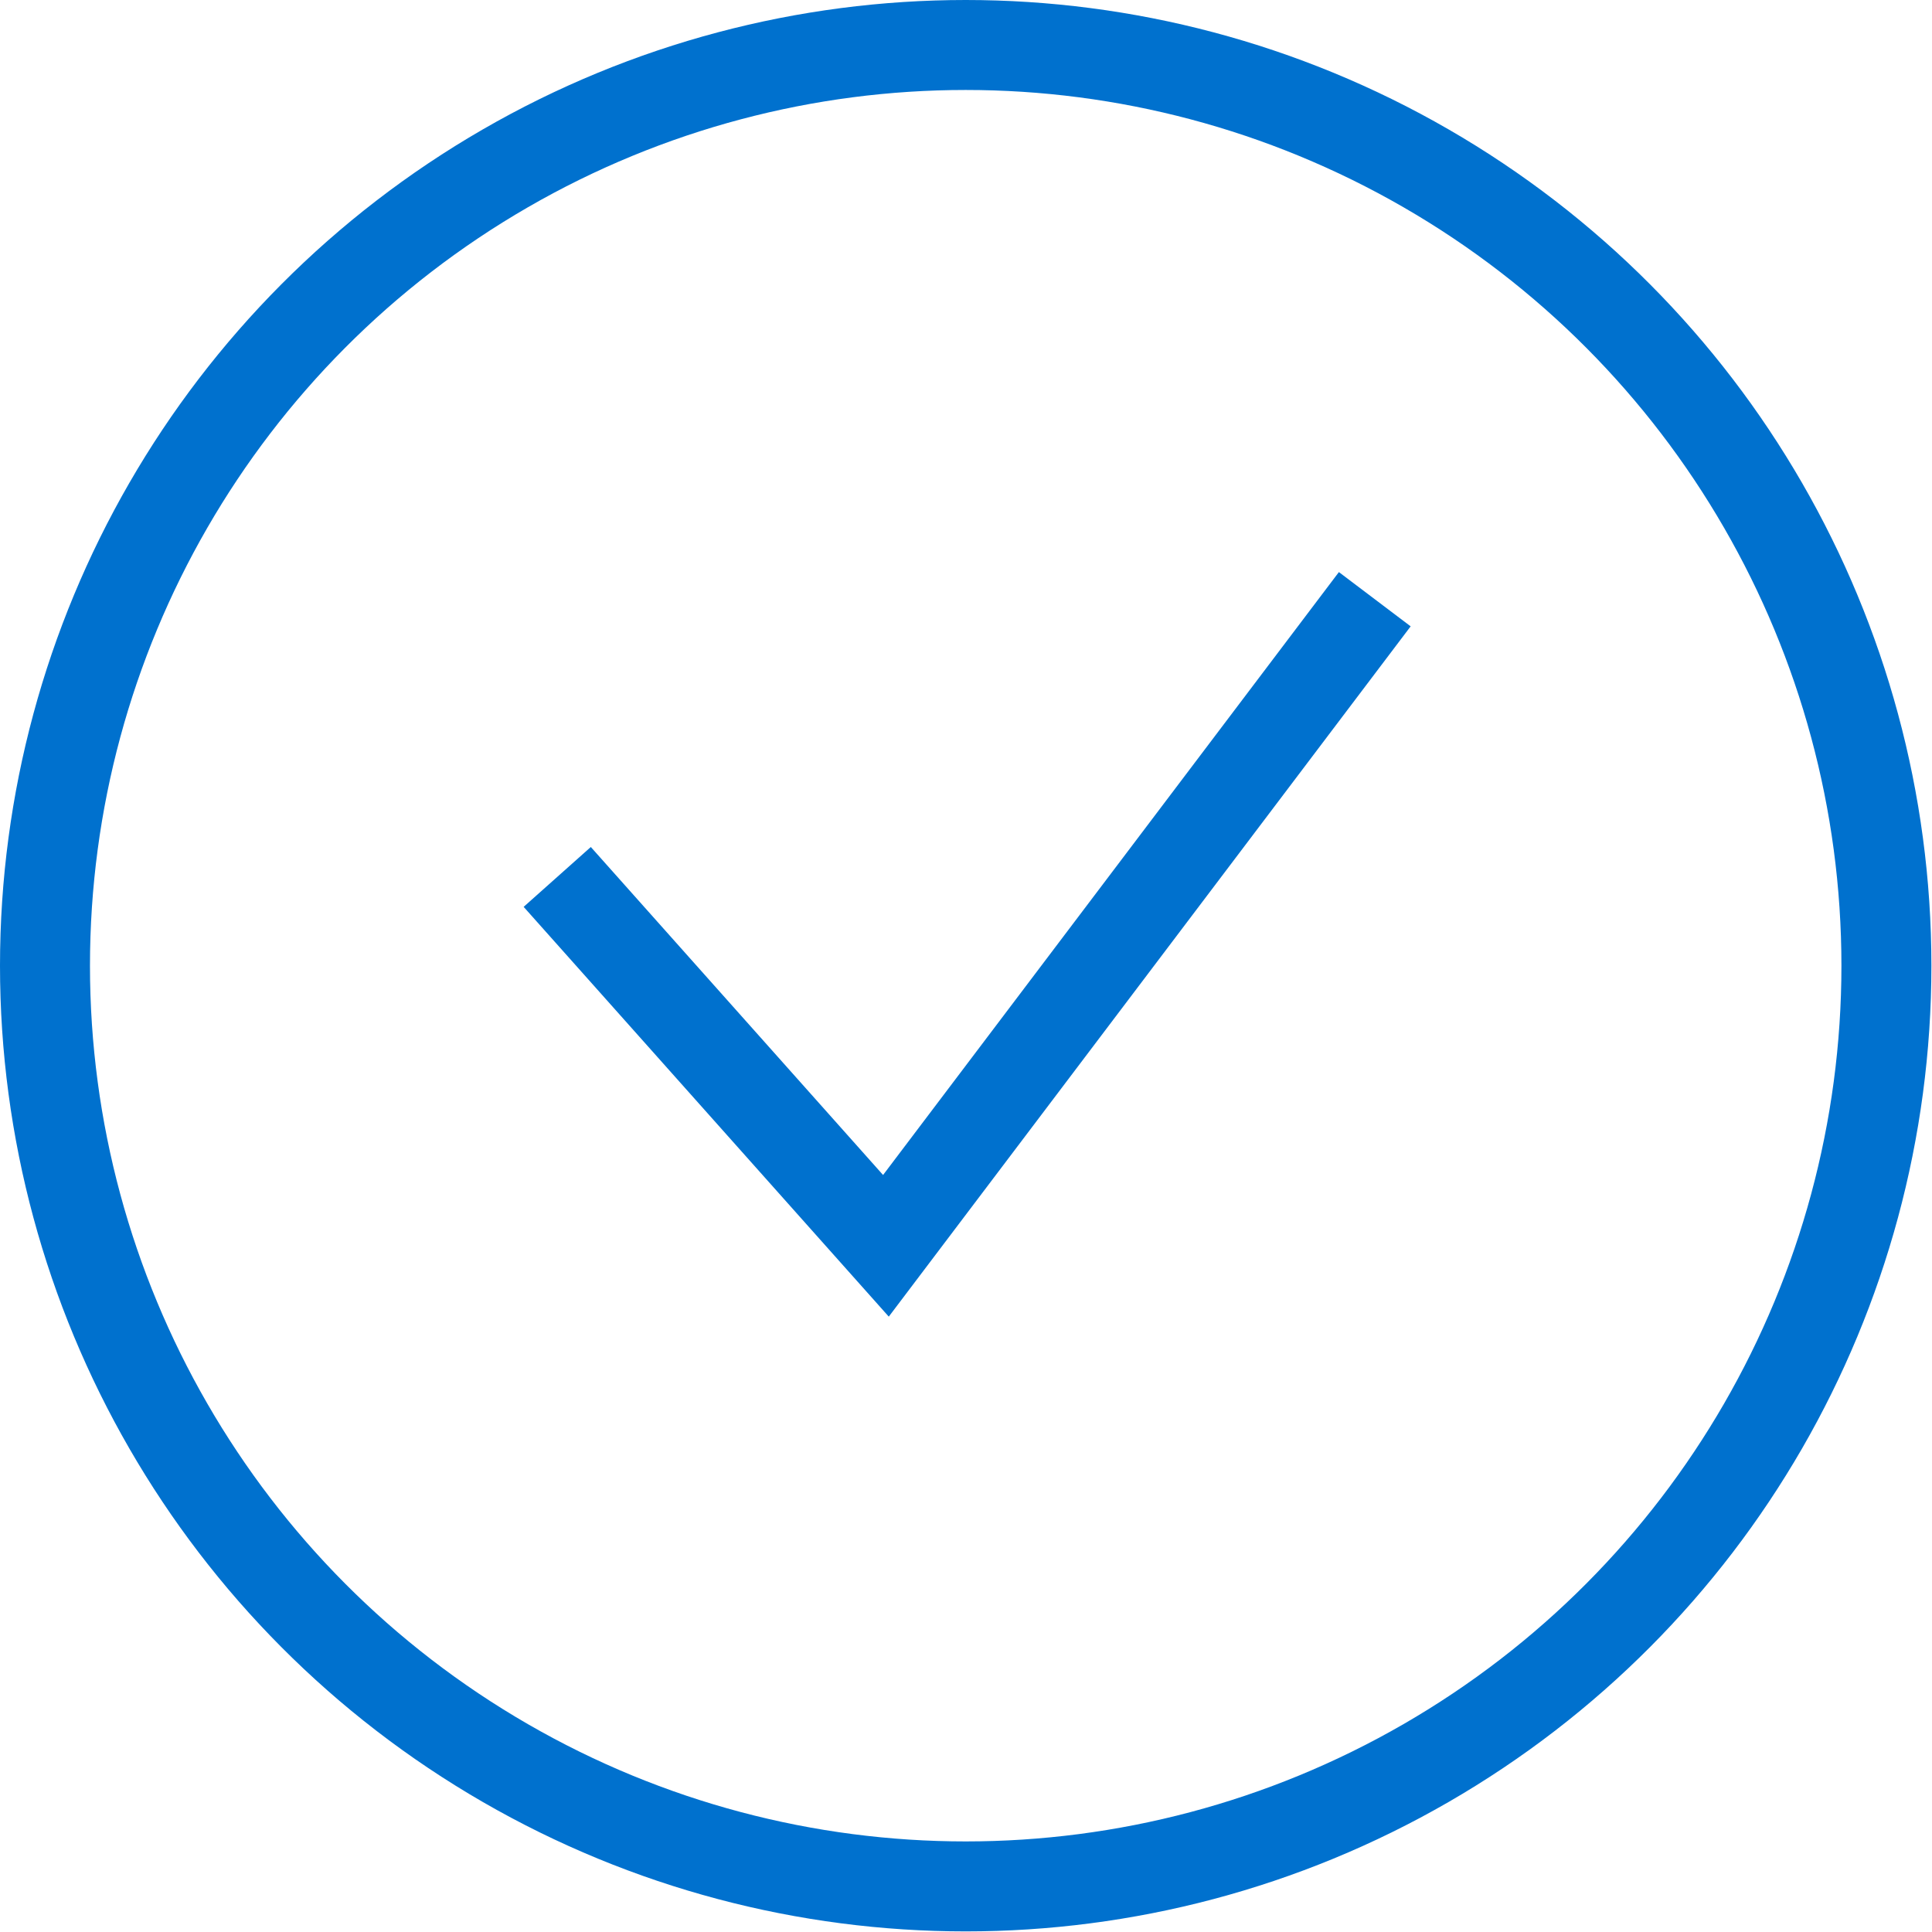
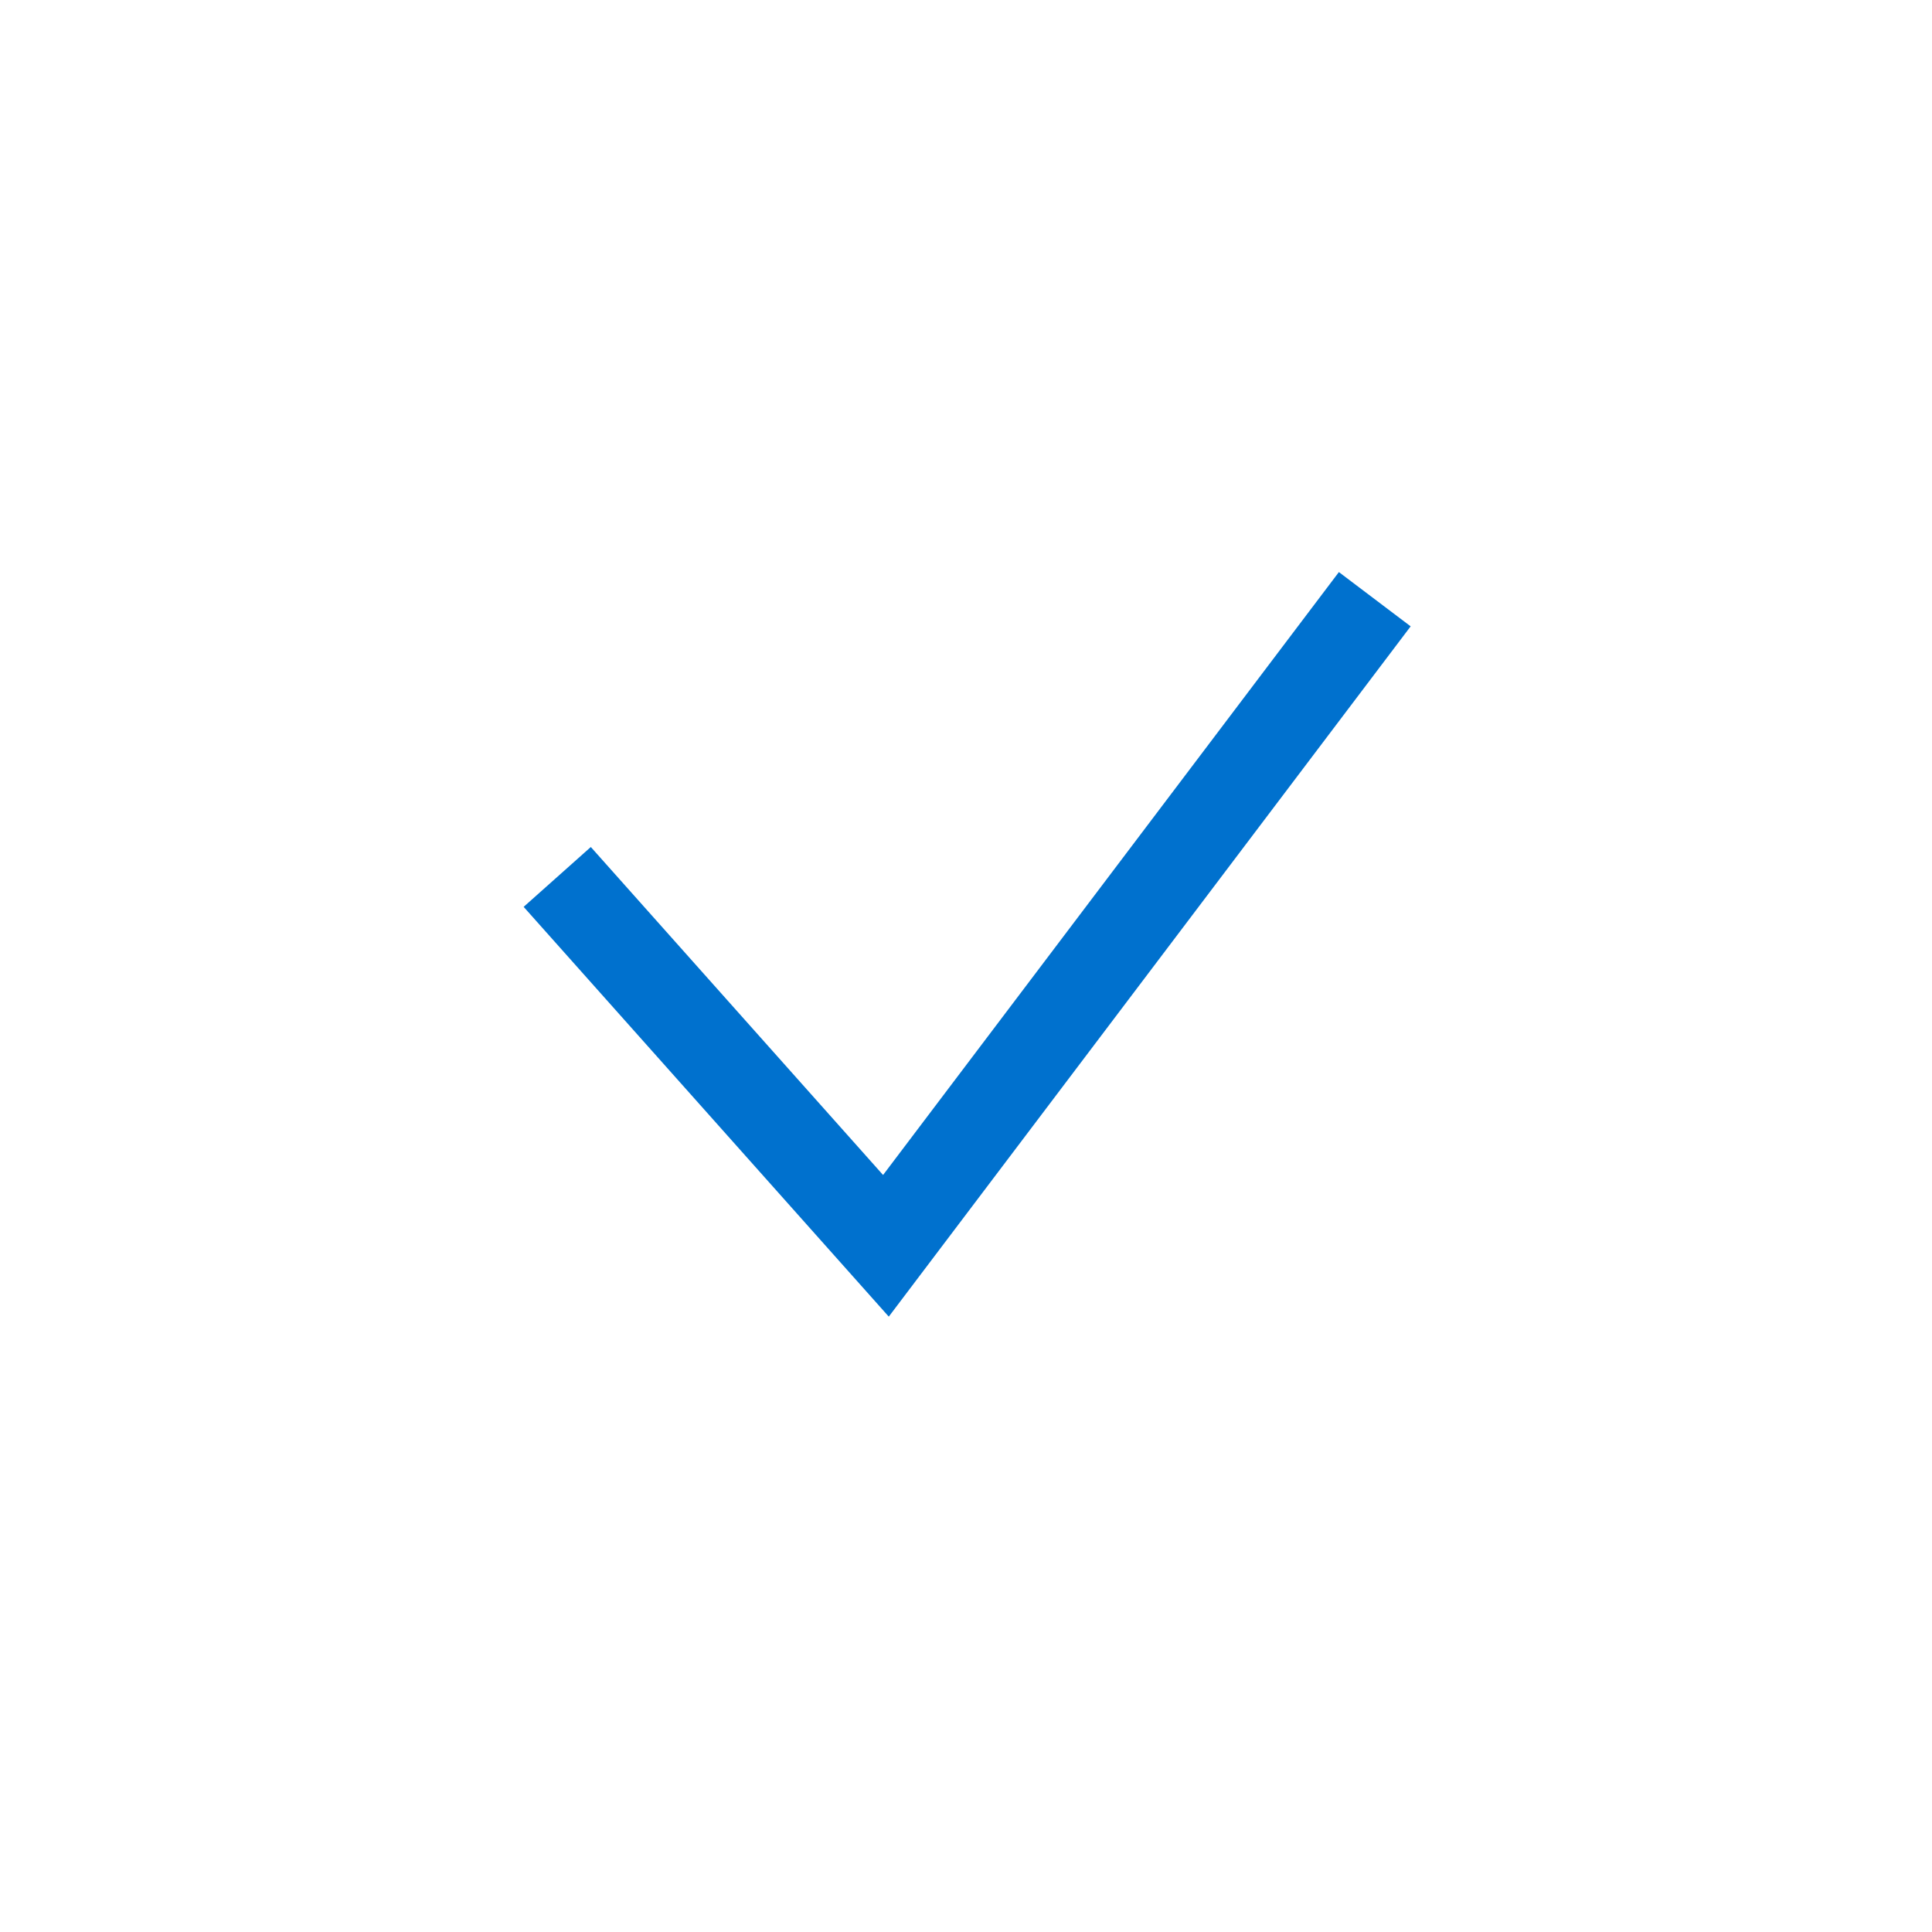
<svg xmlns="http://www.w3.org/2000/svg" viewBox="0 0 32.21 32.21">
  <defs>
    <style>.cls-1{fill:none;stroke:#0071ce;stroke-miterlimit:10;stroke-width:1.5px;}</style>
  </defs>
  <g id="Layer_2" data-name="Layer 2">
    <g id="Layer_1-2" data-name="Layer 1">
-       <circle class="cls-1" cx="16.1" cy="16.1" r="15.35" />
      <polyline class="cls-1" points="9.29 14.62 14.77 20.77 22.92 9.99" />
    </g>
  </g>
</svg>